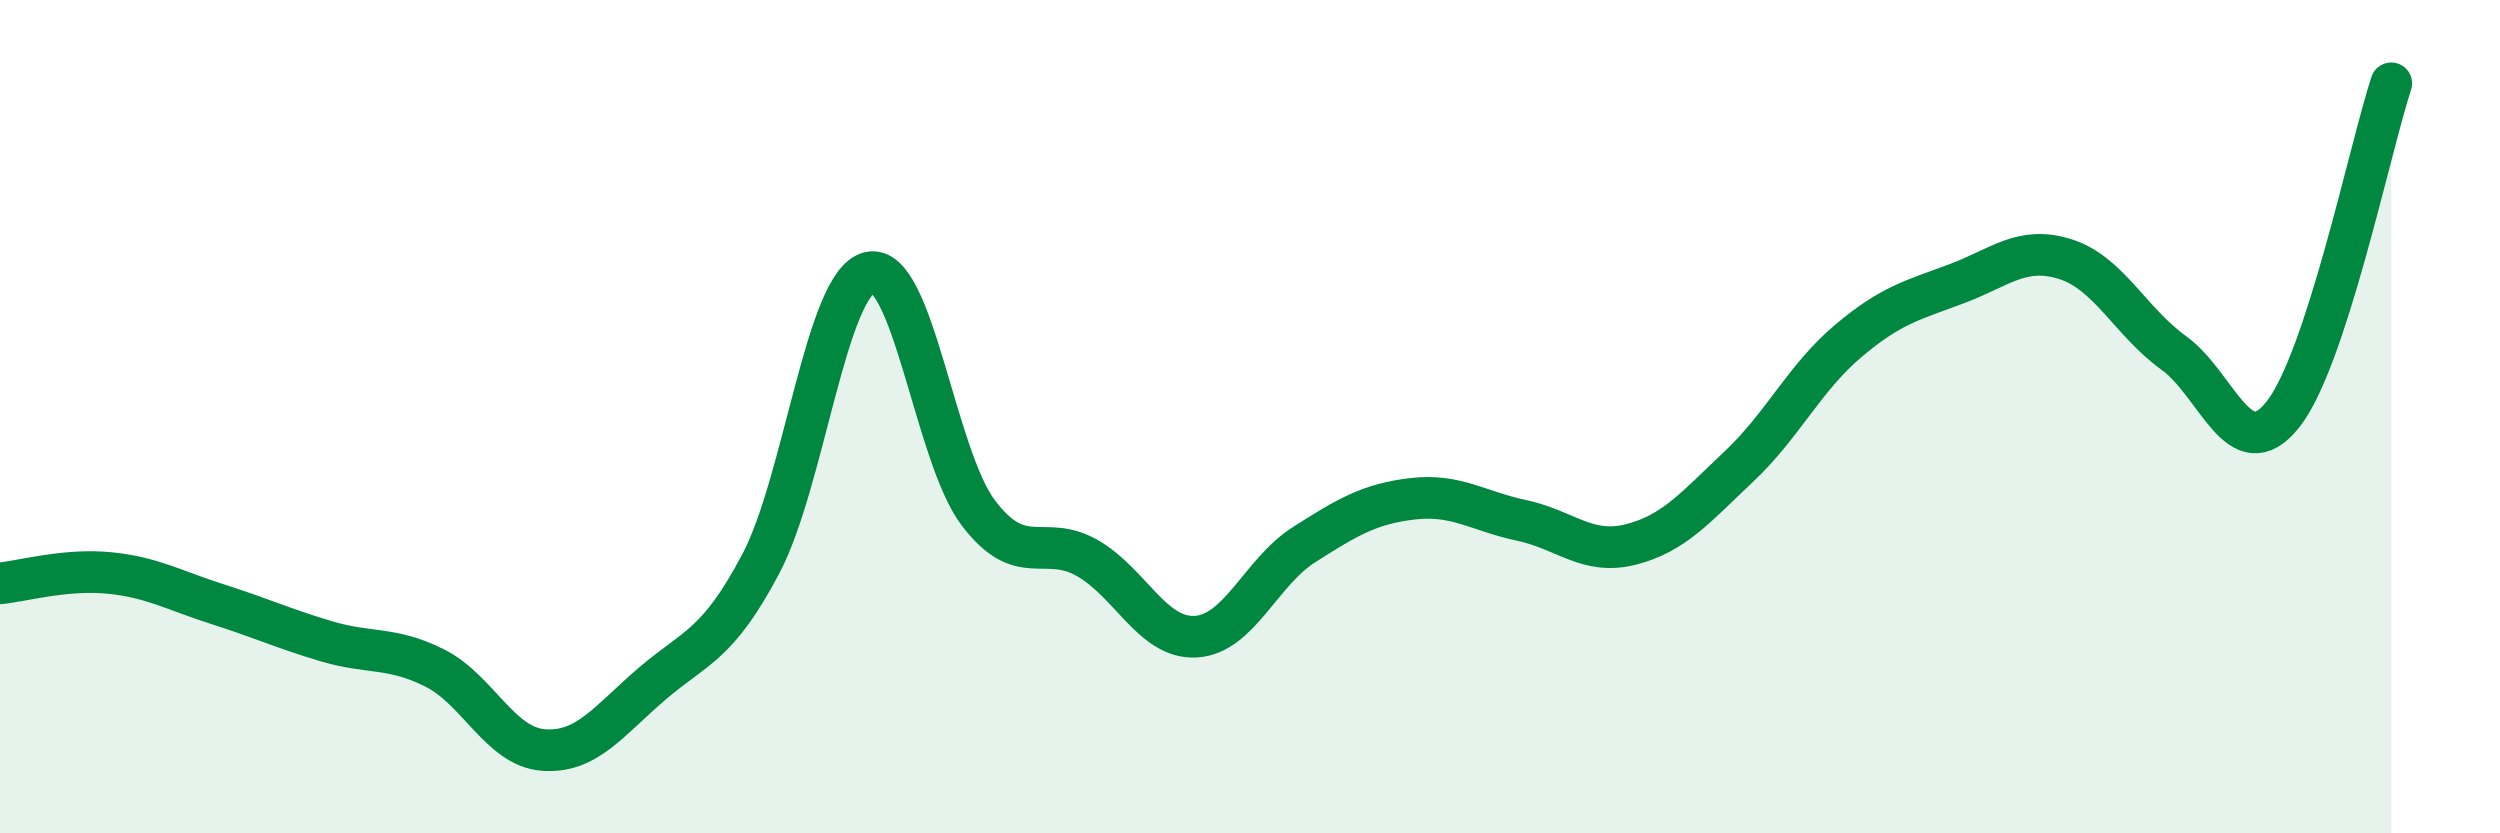
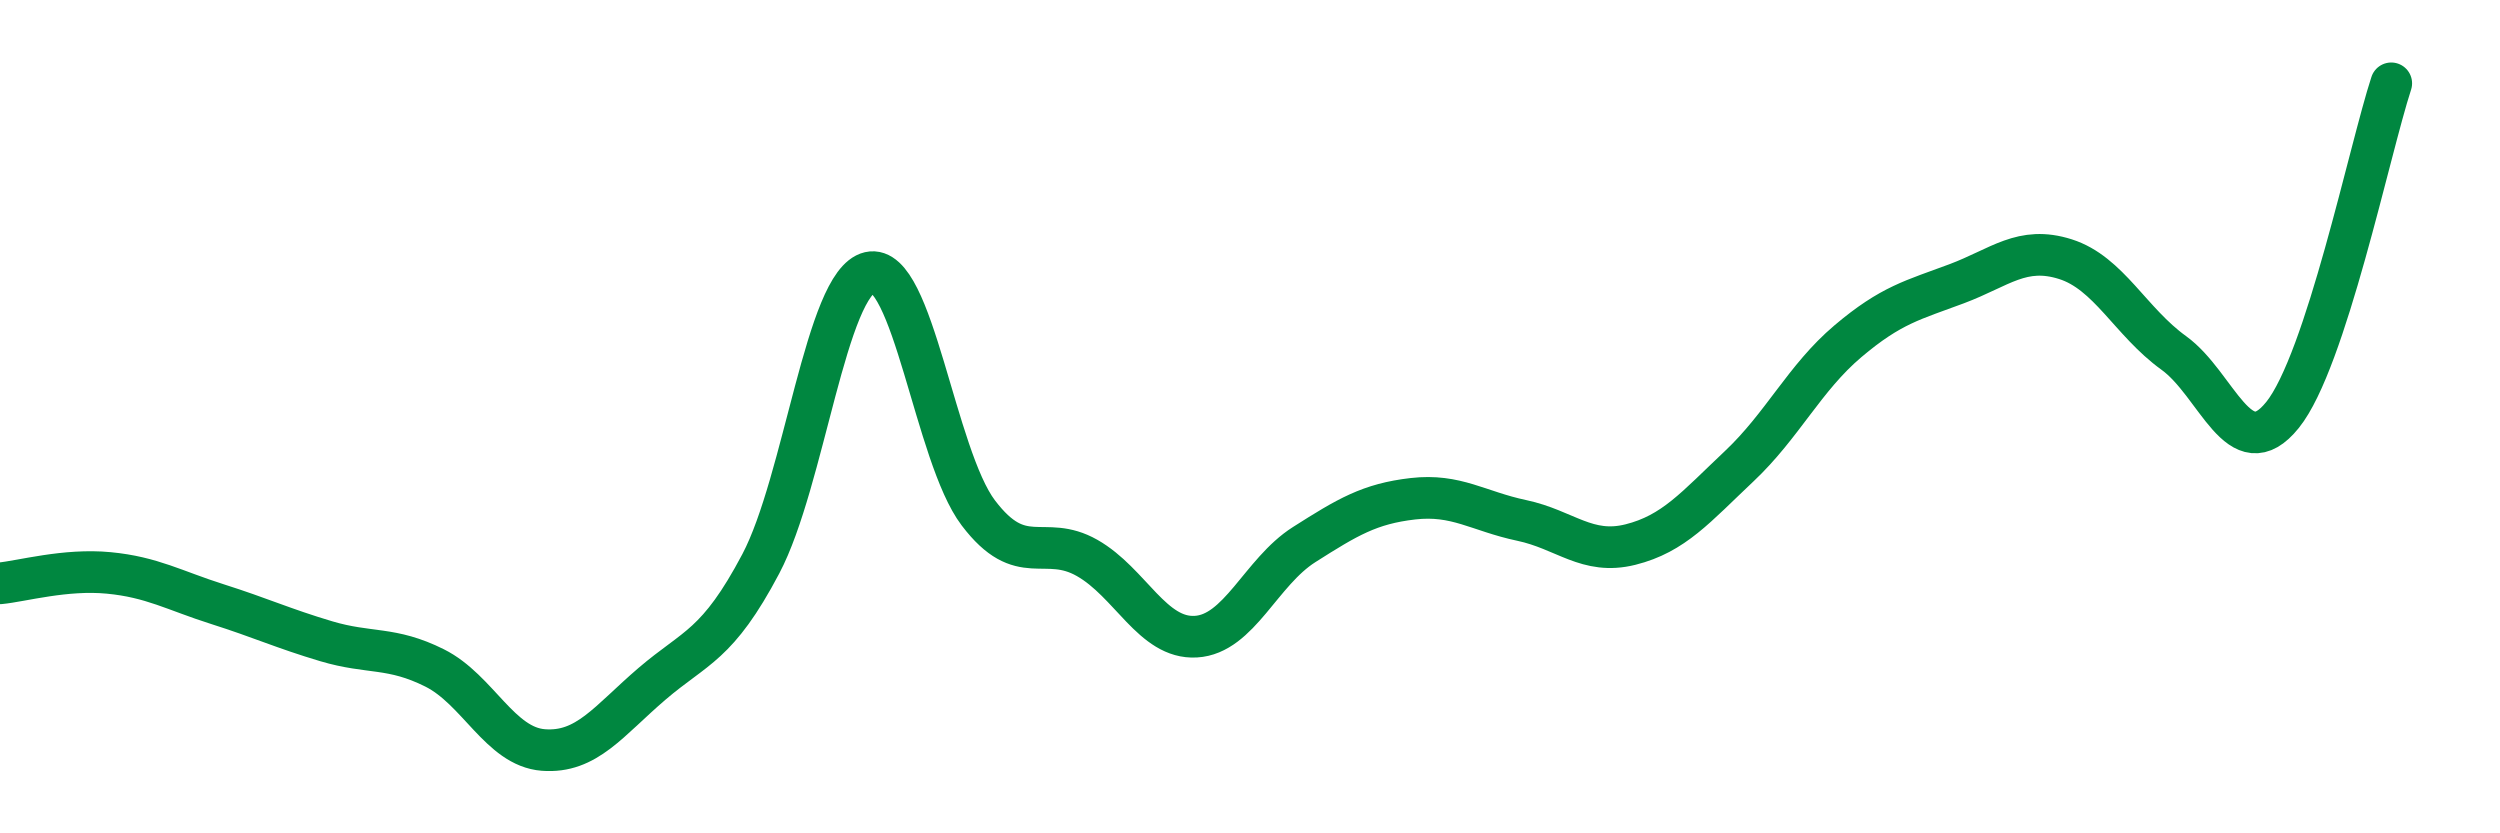
<svg xmlns="http://www.w3.org/2000/svg" width="60" height="20" viewBox="0 0 60 20">
-   <path d="M 0,14 C 0.52,13.95 1.57,13.65 2.61,13.75 C 3.65,13.85 4.18,14.17 5.22,14.5 C 6.26,14.83 6.79,15.08 7.83,15.39 C 8.87,15.7 9.39,15.51 10.43,16.03 C 11.47,16.55 12,17.92 13.04,18 C 14.08,18.08 14.61,17.3 15.65,16.41 C 16.69,15.52 17.22,15.5 18.26,13.53 C 19.3,11.56 19.83,6.78 20.87,6.54 C 21.91,6.3 22.44,10.94 23.48,12.31 C 24.52,13.68 25.05,12.8 26.09,13.39 C 27.13,13.98 27.66,15.34 28.7,15.28 C 29.74,15.22 30.26,13.73 31.3,13.07 C 32.34,12.41 32.87,12.09 33.91,11.97 C 34.95,11.85 35.48,12.27 36.52,12.49 C 37.56,12.71 38.09,13.33 39.13,13.07 C 40.17,12.81 40.7,12.17 41.74,11.19 C 42.78,10.21 43.31,9.07 44.35,8.19 C 45.39,7.31 45.92,7.2 46.96,6.81 C 48,6.42 48.53,5.89 49.57,6.22 C 50.61,6.55 51.13,7.72 52.17,8.47 C 53.21,9.22 53.74,11.25 54.78,9.96 C 55.82,8.67 56.87,3.59 57.39,2L57.39 20L0 20Z" fill="#008740" opacity="0.1" stroke-linecap="round" stroke-linejoin="round" />
  <path d="M 0,14 C 0.52,13.95 1.57,13.65 2.61,13.75 C 3.65,13.85 4.18,14.17 5.22,14.5 C 6.26,14.83 6.79,15.08 7.83,15.39 C 8.87,15.7 9.39,15.51 10.43,16.03 C 11.47,16.55 12,17.92 13.04,18 C 14.08,18.08 14.61,17.3 15.65,16.41 C 16.69,15.52 17.22,15.5 18.26,13.53 C 19.3,11.56 19.83,6.78 20.87,6.54 C 21.91,6.3 22.44,10.94 23.48,12.31 C 24.52,13.68 25.05,12.8 26.09,13.39 C 27.13,13.98 27.66,15.34 28.7,15.28 C 29.74,15.22 30.26,13.73 31.3,13.07 C 32.34,12.41 32.87,12.09 33.91,11.97 C 34.95,11.85 35.48,12.27 36.52,12.49 C 37.56,12.71 38.09,13.33 39.13,13.07 C 40.17,12.81 40.7,12.17 41.74,11.19 C 42.78,10.21 43.31,9.07 44.35,8.19 C 45.39,7.31 45.92,7.2 46.96,6.81 C 48,6.42 48.53,5.89 49.57,6.22 C 50.61,6.55 51.13,7.72 52.17,8.47 C 53.21,9.22 53.74,11.25 54.78,9.96 C 55.82,8.67 56.87,3.59 57.39,2" stroke="#008740" stroke-width="1" fill="none" stroke-linecap="round" stroke-linejoin="round" />
</svg>